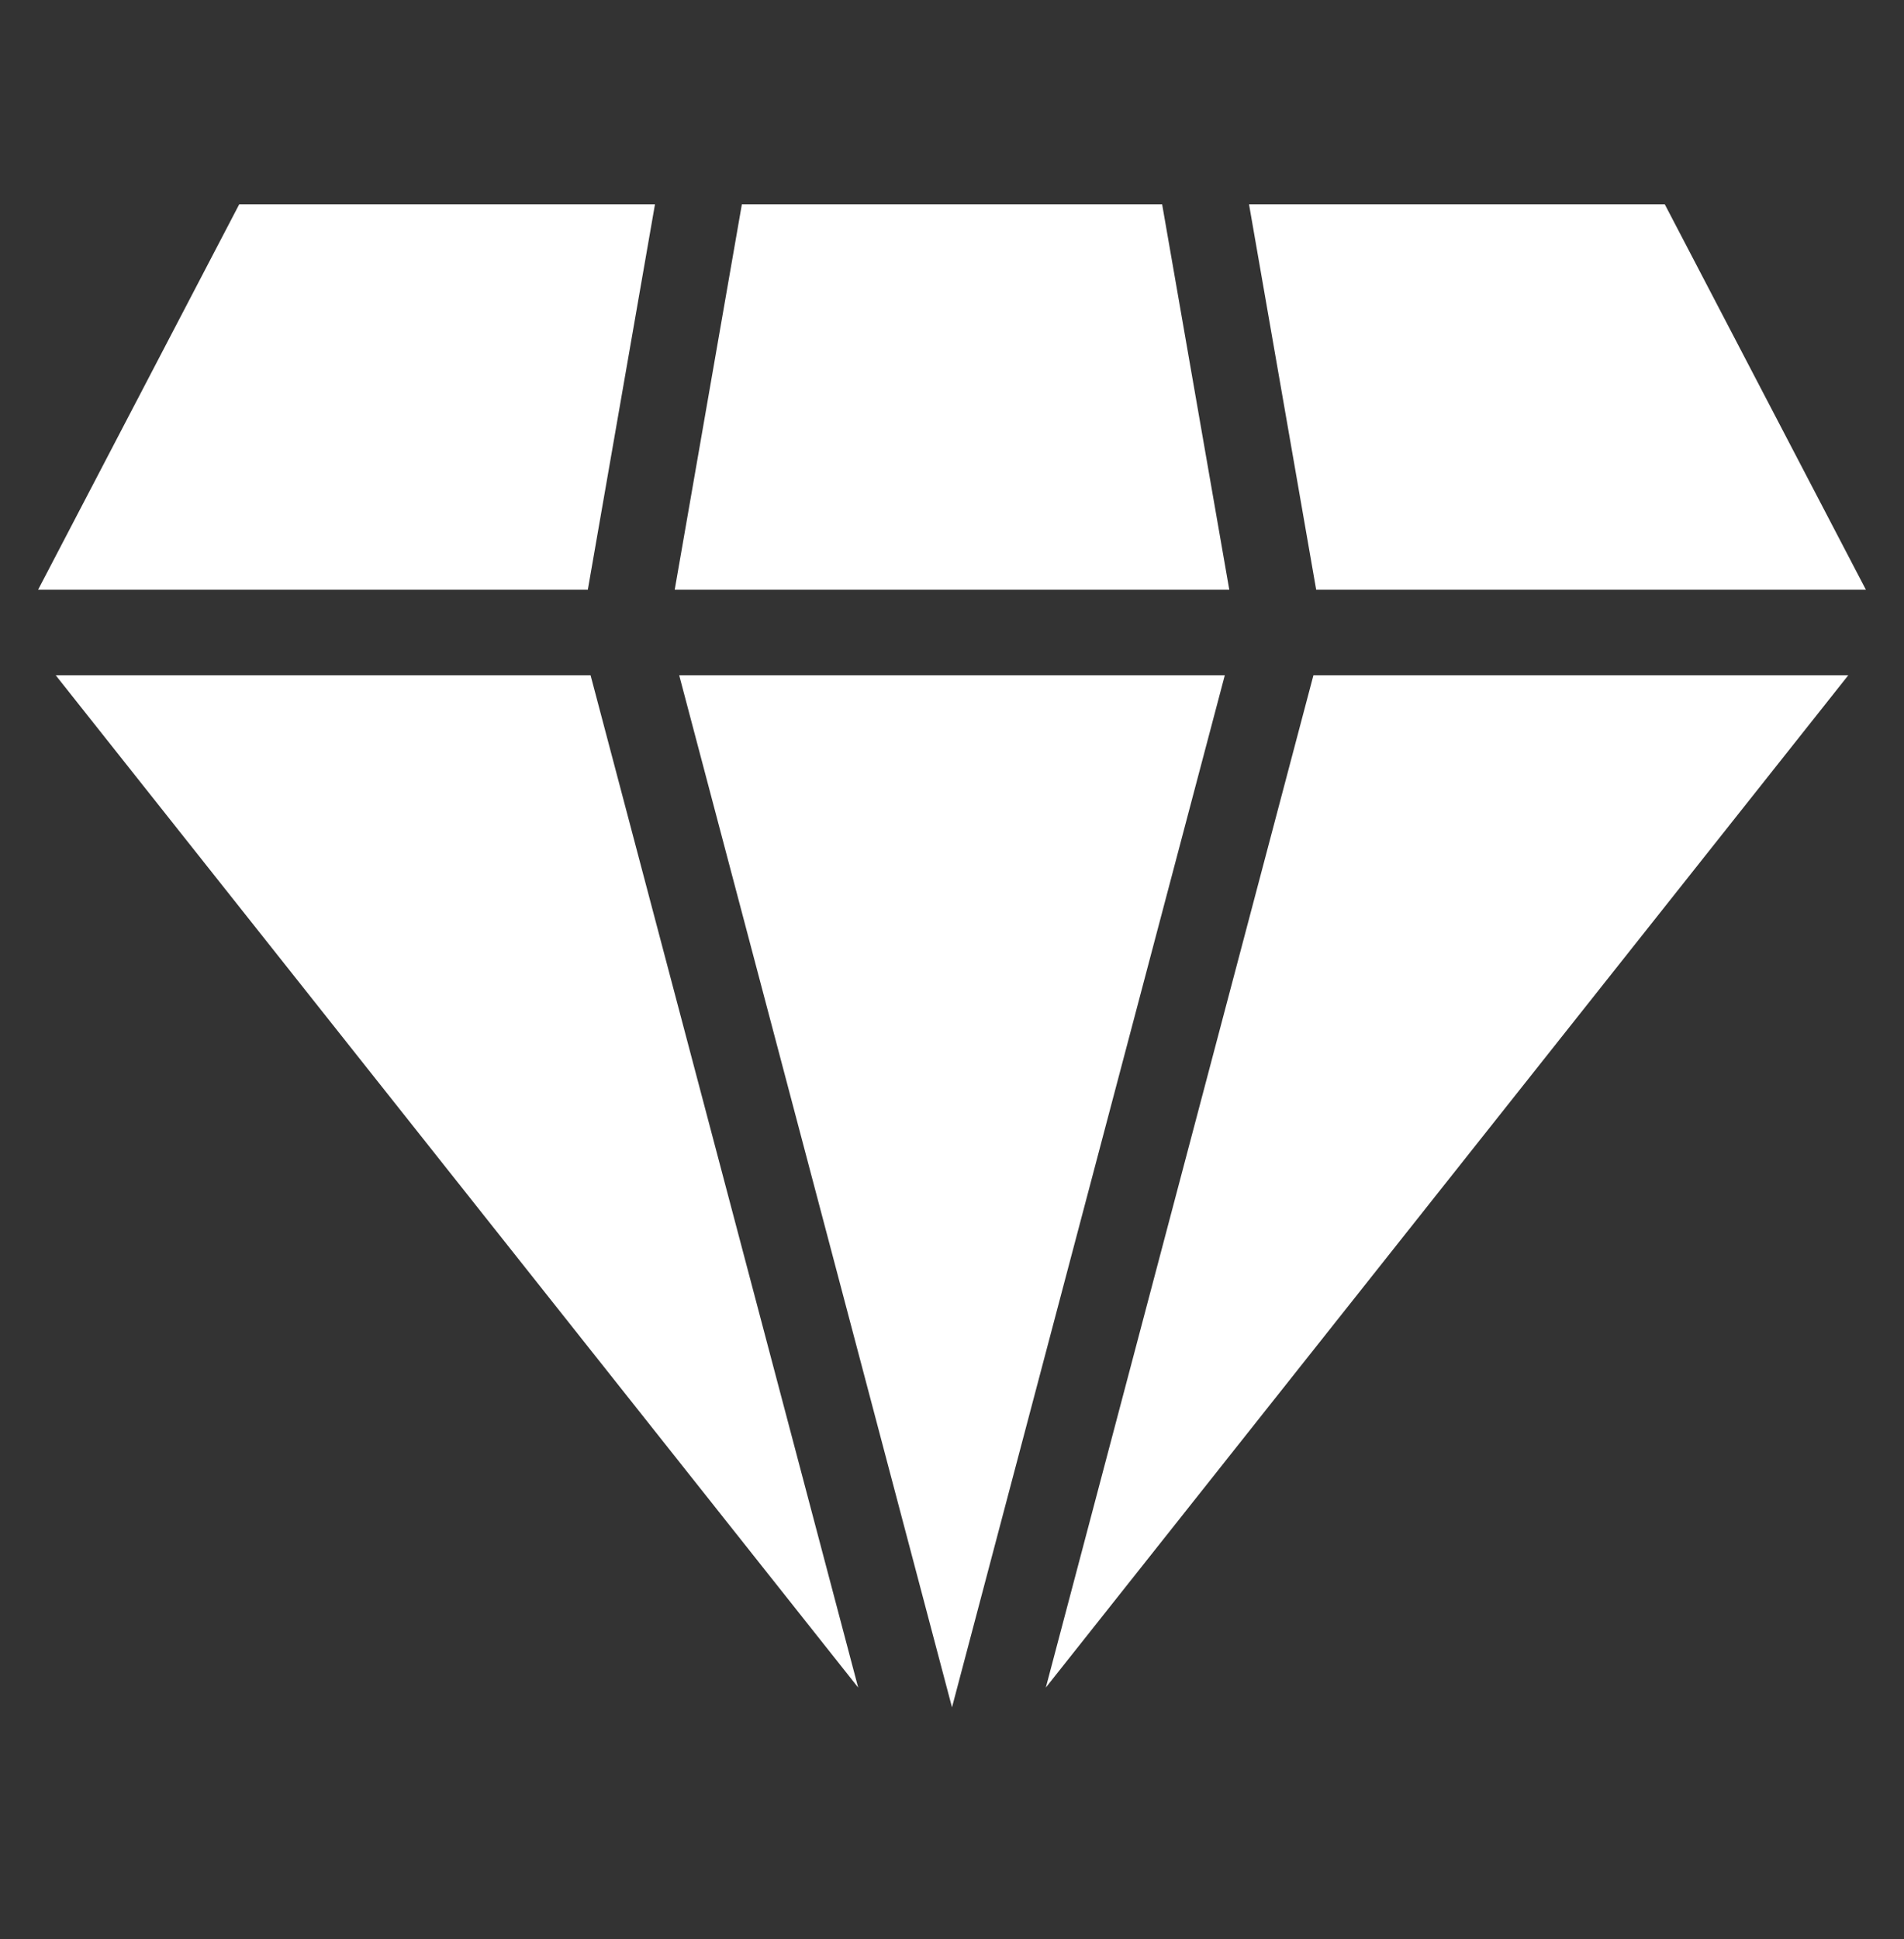
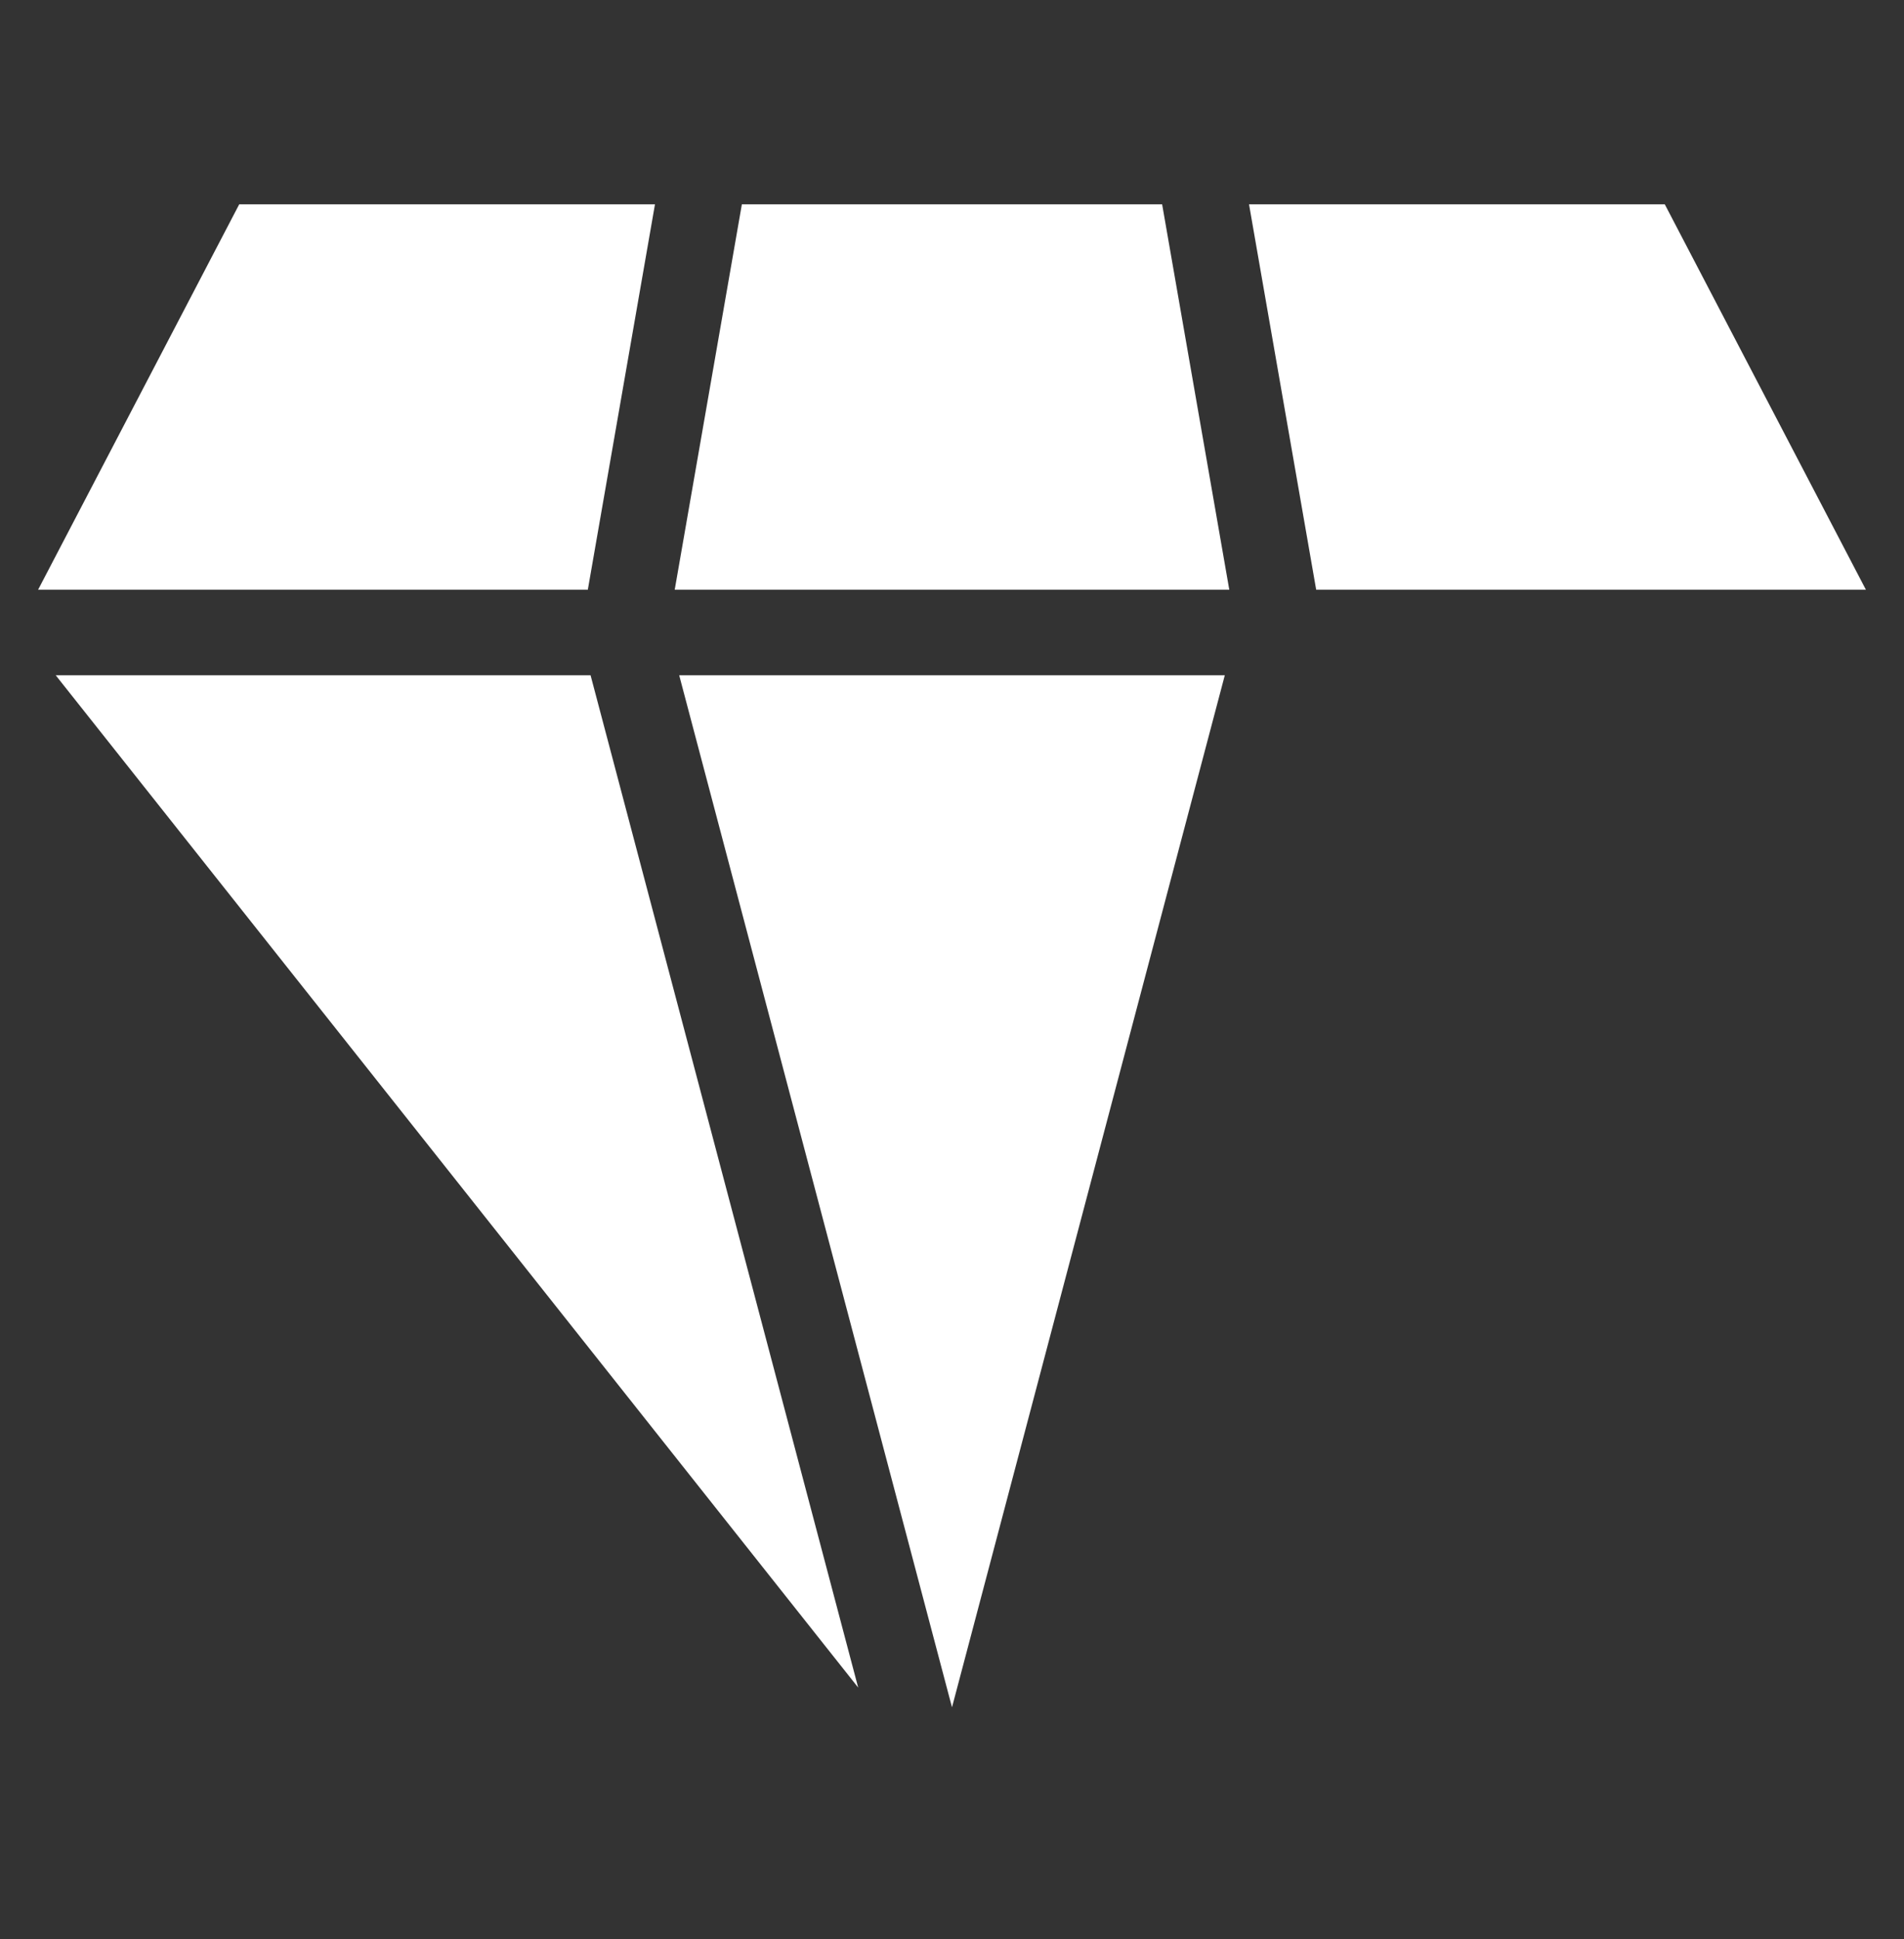
<svg xmlns="http://www.w3.org/2000/svg" width="55" height="56" viewBox="0 0 55 56" fill="none">
  <rect x="0" y="0" width="55" height="56" fill="#333333" stroke="none" />
  <path d="M33.57 5.9H21.43L19.49 17.03H35.51L33.57 5.9Z" fill="white" />
  <path d="M1.61 19.5L24.79 48.73L17.06 19.5H1.61Z" fill="white" />
  <path d="M18.92 5.9H6.91L1.1 17.03H16.98L18.92 5.9Z" fill="white" />
-   <path d="M19.62 19.5L27.5 49.3L35.38 19.5H19.62Z" fill="white" />
+   <path d="M19.62 19.5L27.5 49.3L35.38 19.5Z" fill="white" />
  <path d="M36.08 5.9L38.02 17.03H53.9L48.09 5.9H36.08Z" fill="white" />
-   <path d="M30.21 48.73L53.39 19.5H37.94L30.21 48.73Z" fill="white" />
</svg>